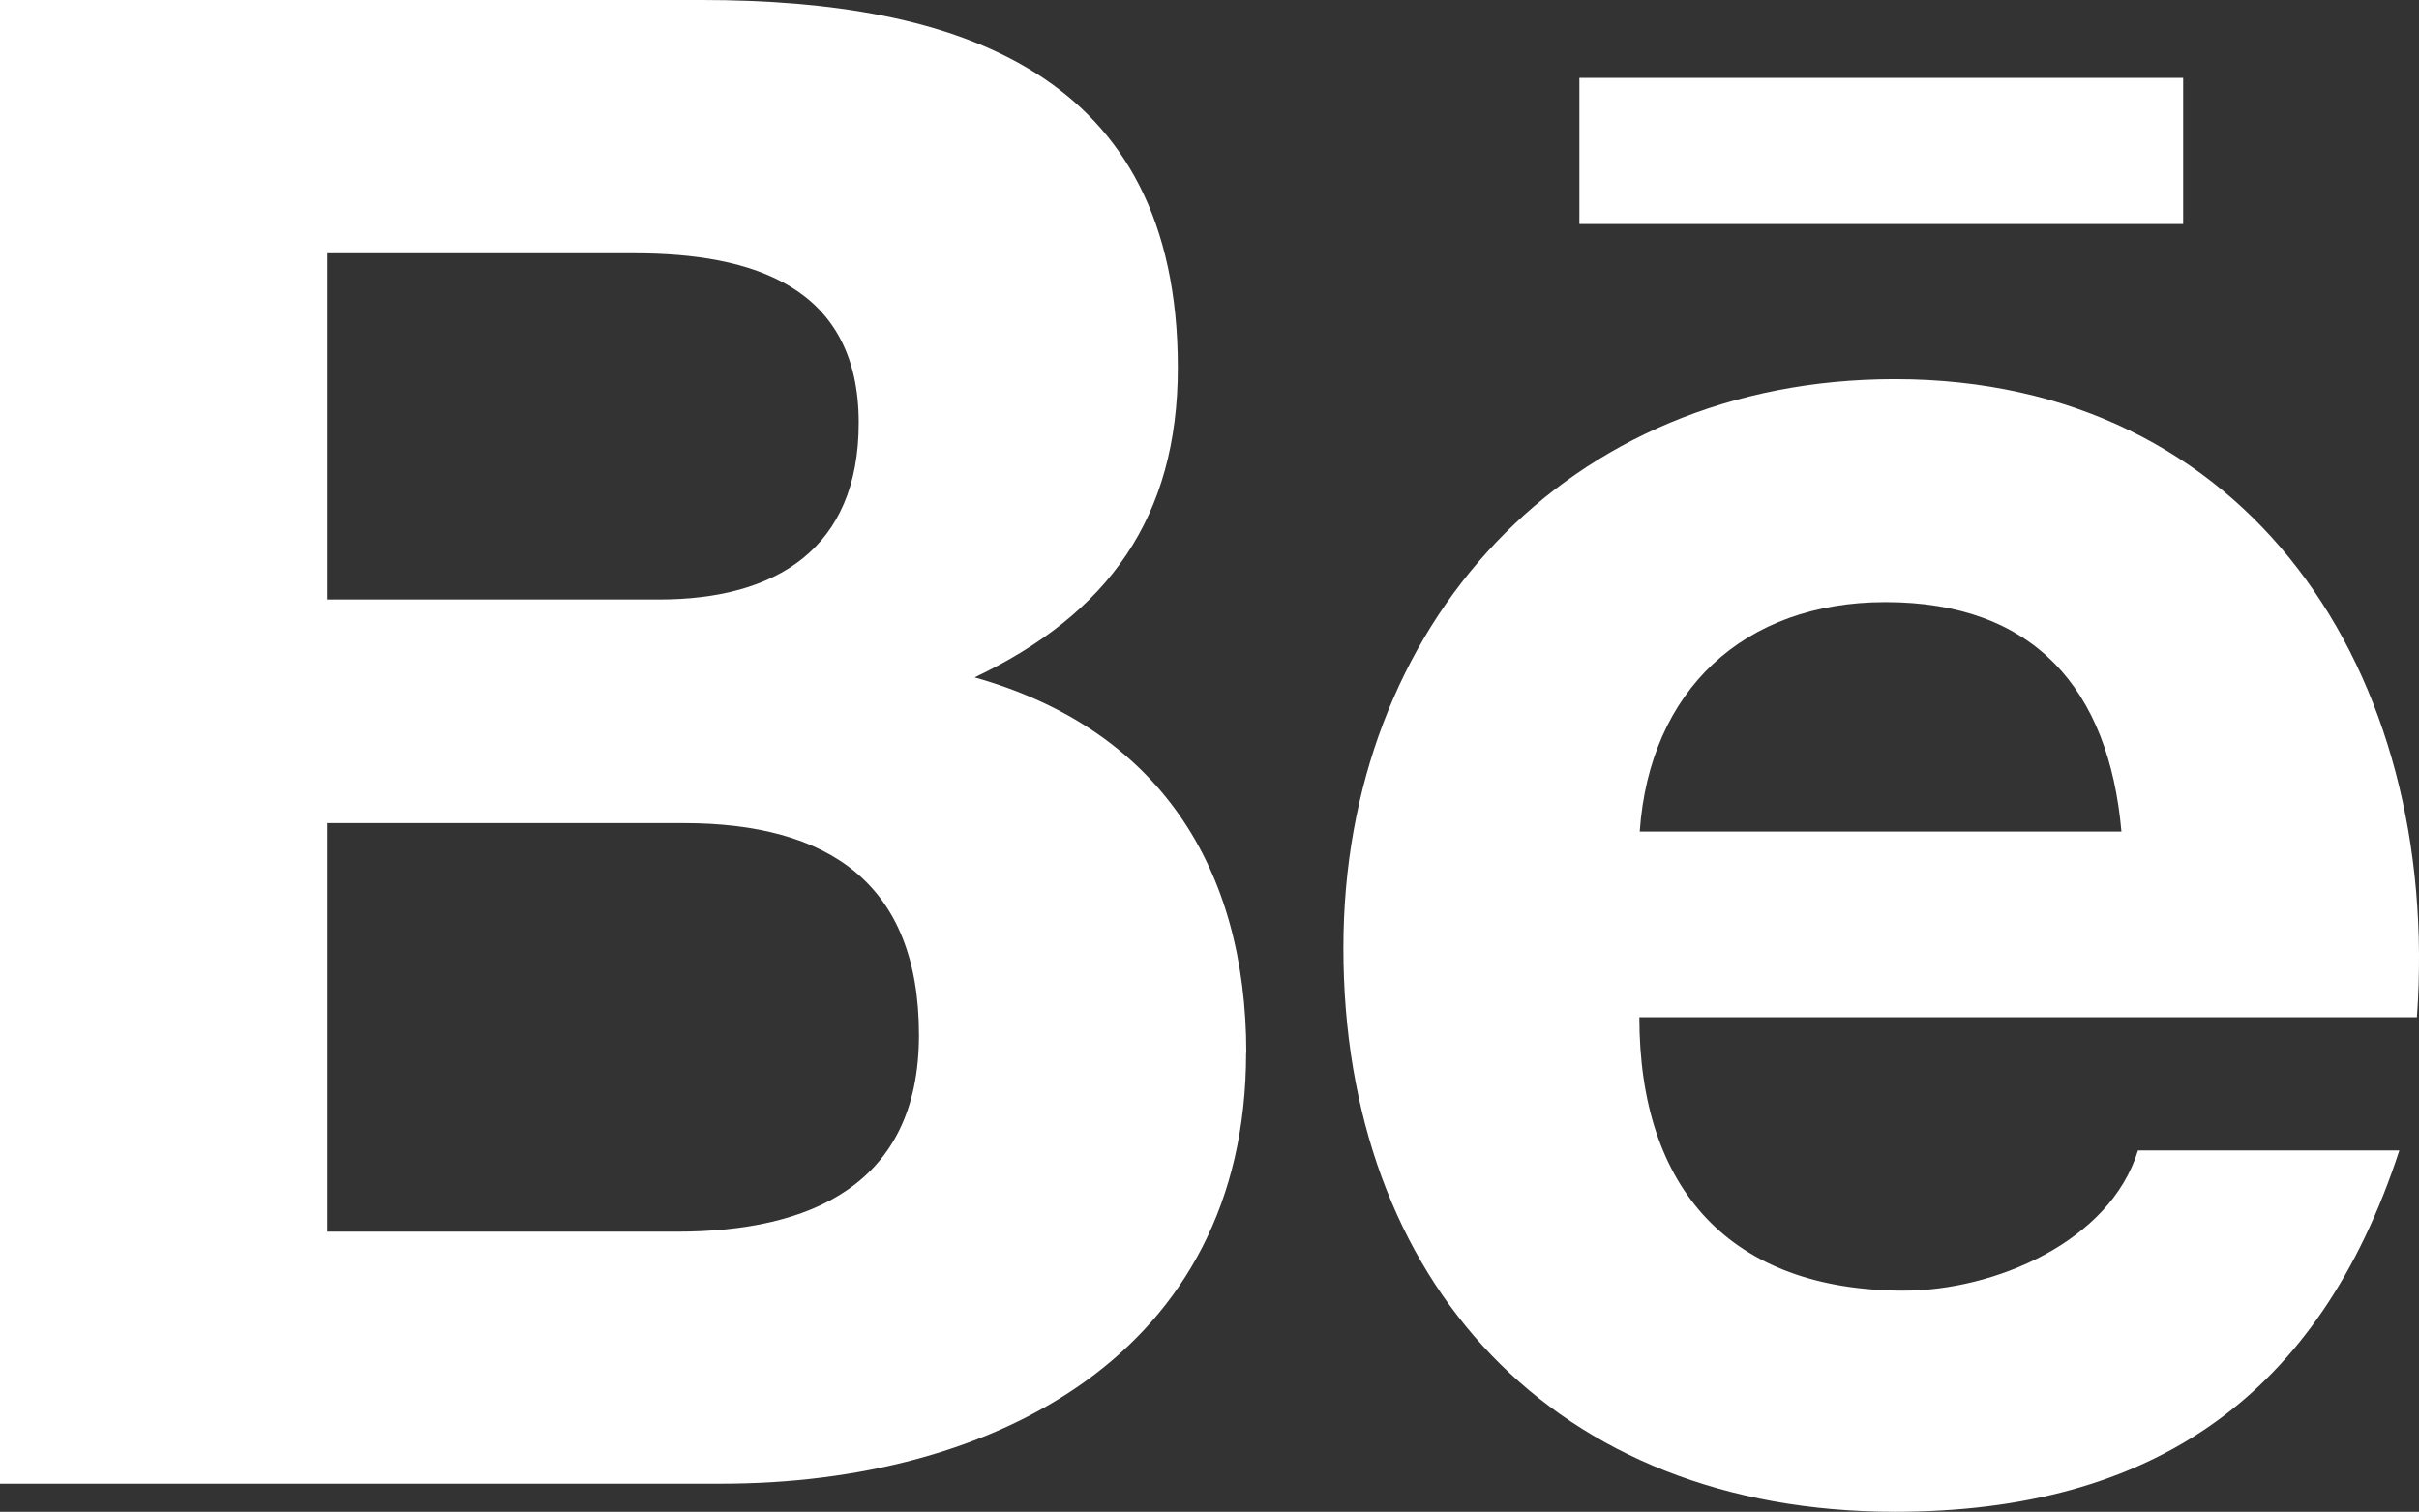
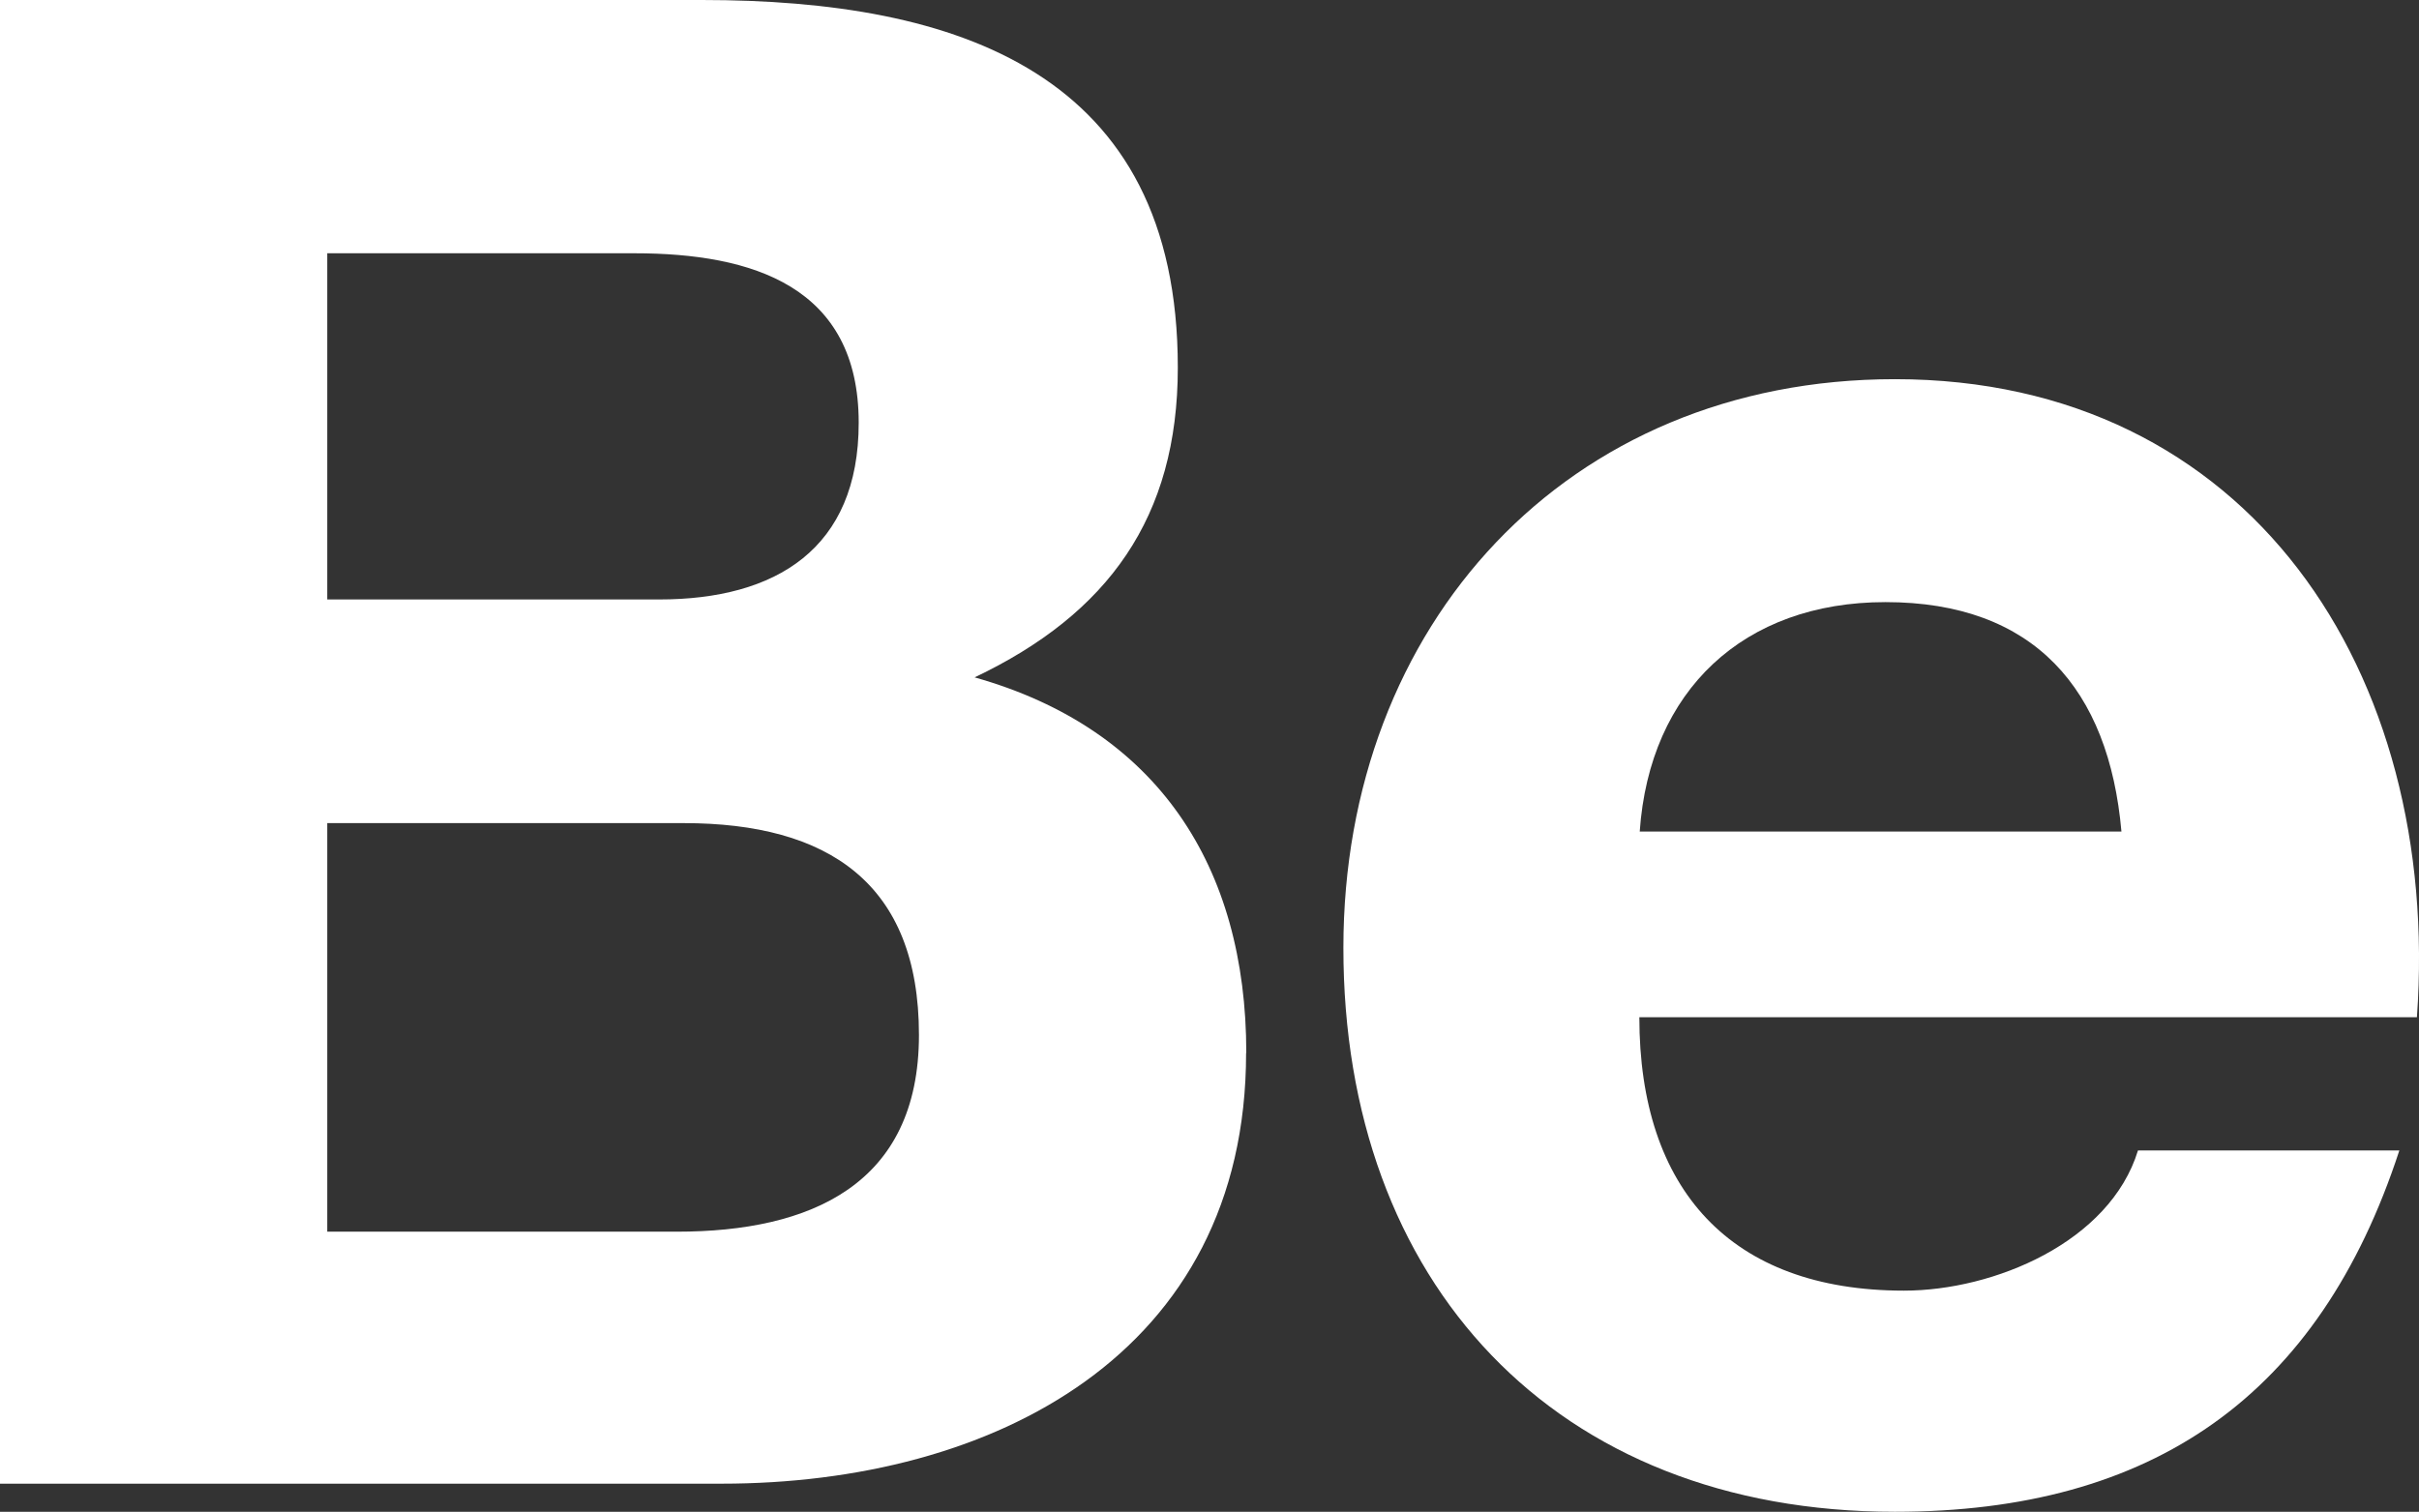
<svg xmlns="http://www.w3.org/2000/svg" viewBox="0 0 511.91 320">
  <rect x="0" y="0" width="511.91" height="320" fill="#333333" stroke="none" />
  <defs>
    <style>.cls-1{fill:#fff;}</style>
  </defs>
  <g id="Calque_2" data-name="Calque 2">
    <g id="Bold">
      <path class="cls-1" d="M263.74,222.87c0-39.42-18.75-68.57-57.49-79.49,28.27-13.46,43-33.85,43-65.58C249.26,15.25,202.5,0,148.54,0H0V314.05H152.7c57.26,0,111-27.37,111-91.18ZM69.25,53.61h65c25,0,47.47,7,47.47,35.88,0,26.67-17.5,37.4-42.24,37.4H69.25Zm0,207.1V174.23H144.7c30.49,0,49.77,12.67,49.77,44.84,0,31.72-23,41.64-51.2,41.64Z" />
      <path class="cls-1" d="M401,320c54.49,0,89.77-24.47,106.75-76.48H452.44c-5.95,19.41-30.49,29.67-49.52,29.67-36.71,0-56-21.44-56-57.87H511.47C516.67,142.4,476.05,80.26,401,80.26c-69.53,0-116.71,52.09-116.71,120.34C284.25,271.42,329,320,401,320Zm-2-192.55c31.47,0,47.29,18.43,49.94,48.57H347c2.07-29.89,22-48.57,52-48.57Z" />
-       <path class="cls-1" d="M334.23,16.49H462V47.42H334.23Z" />
    </g>
  </g>
</svg>